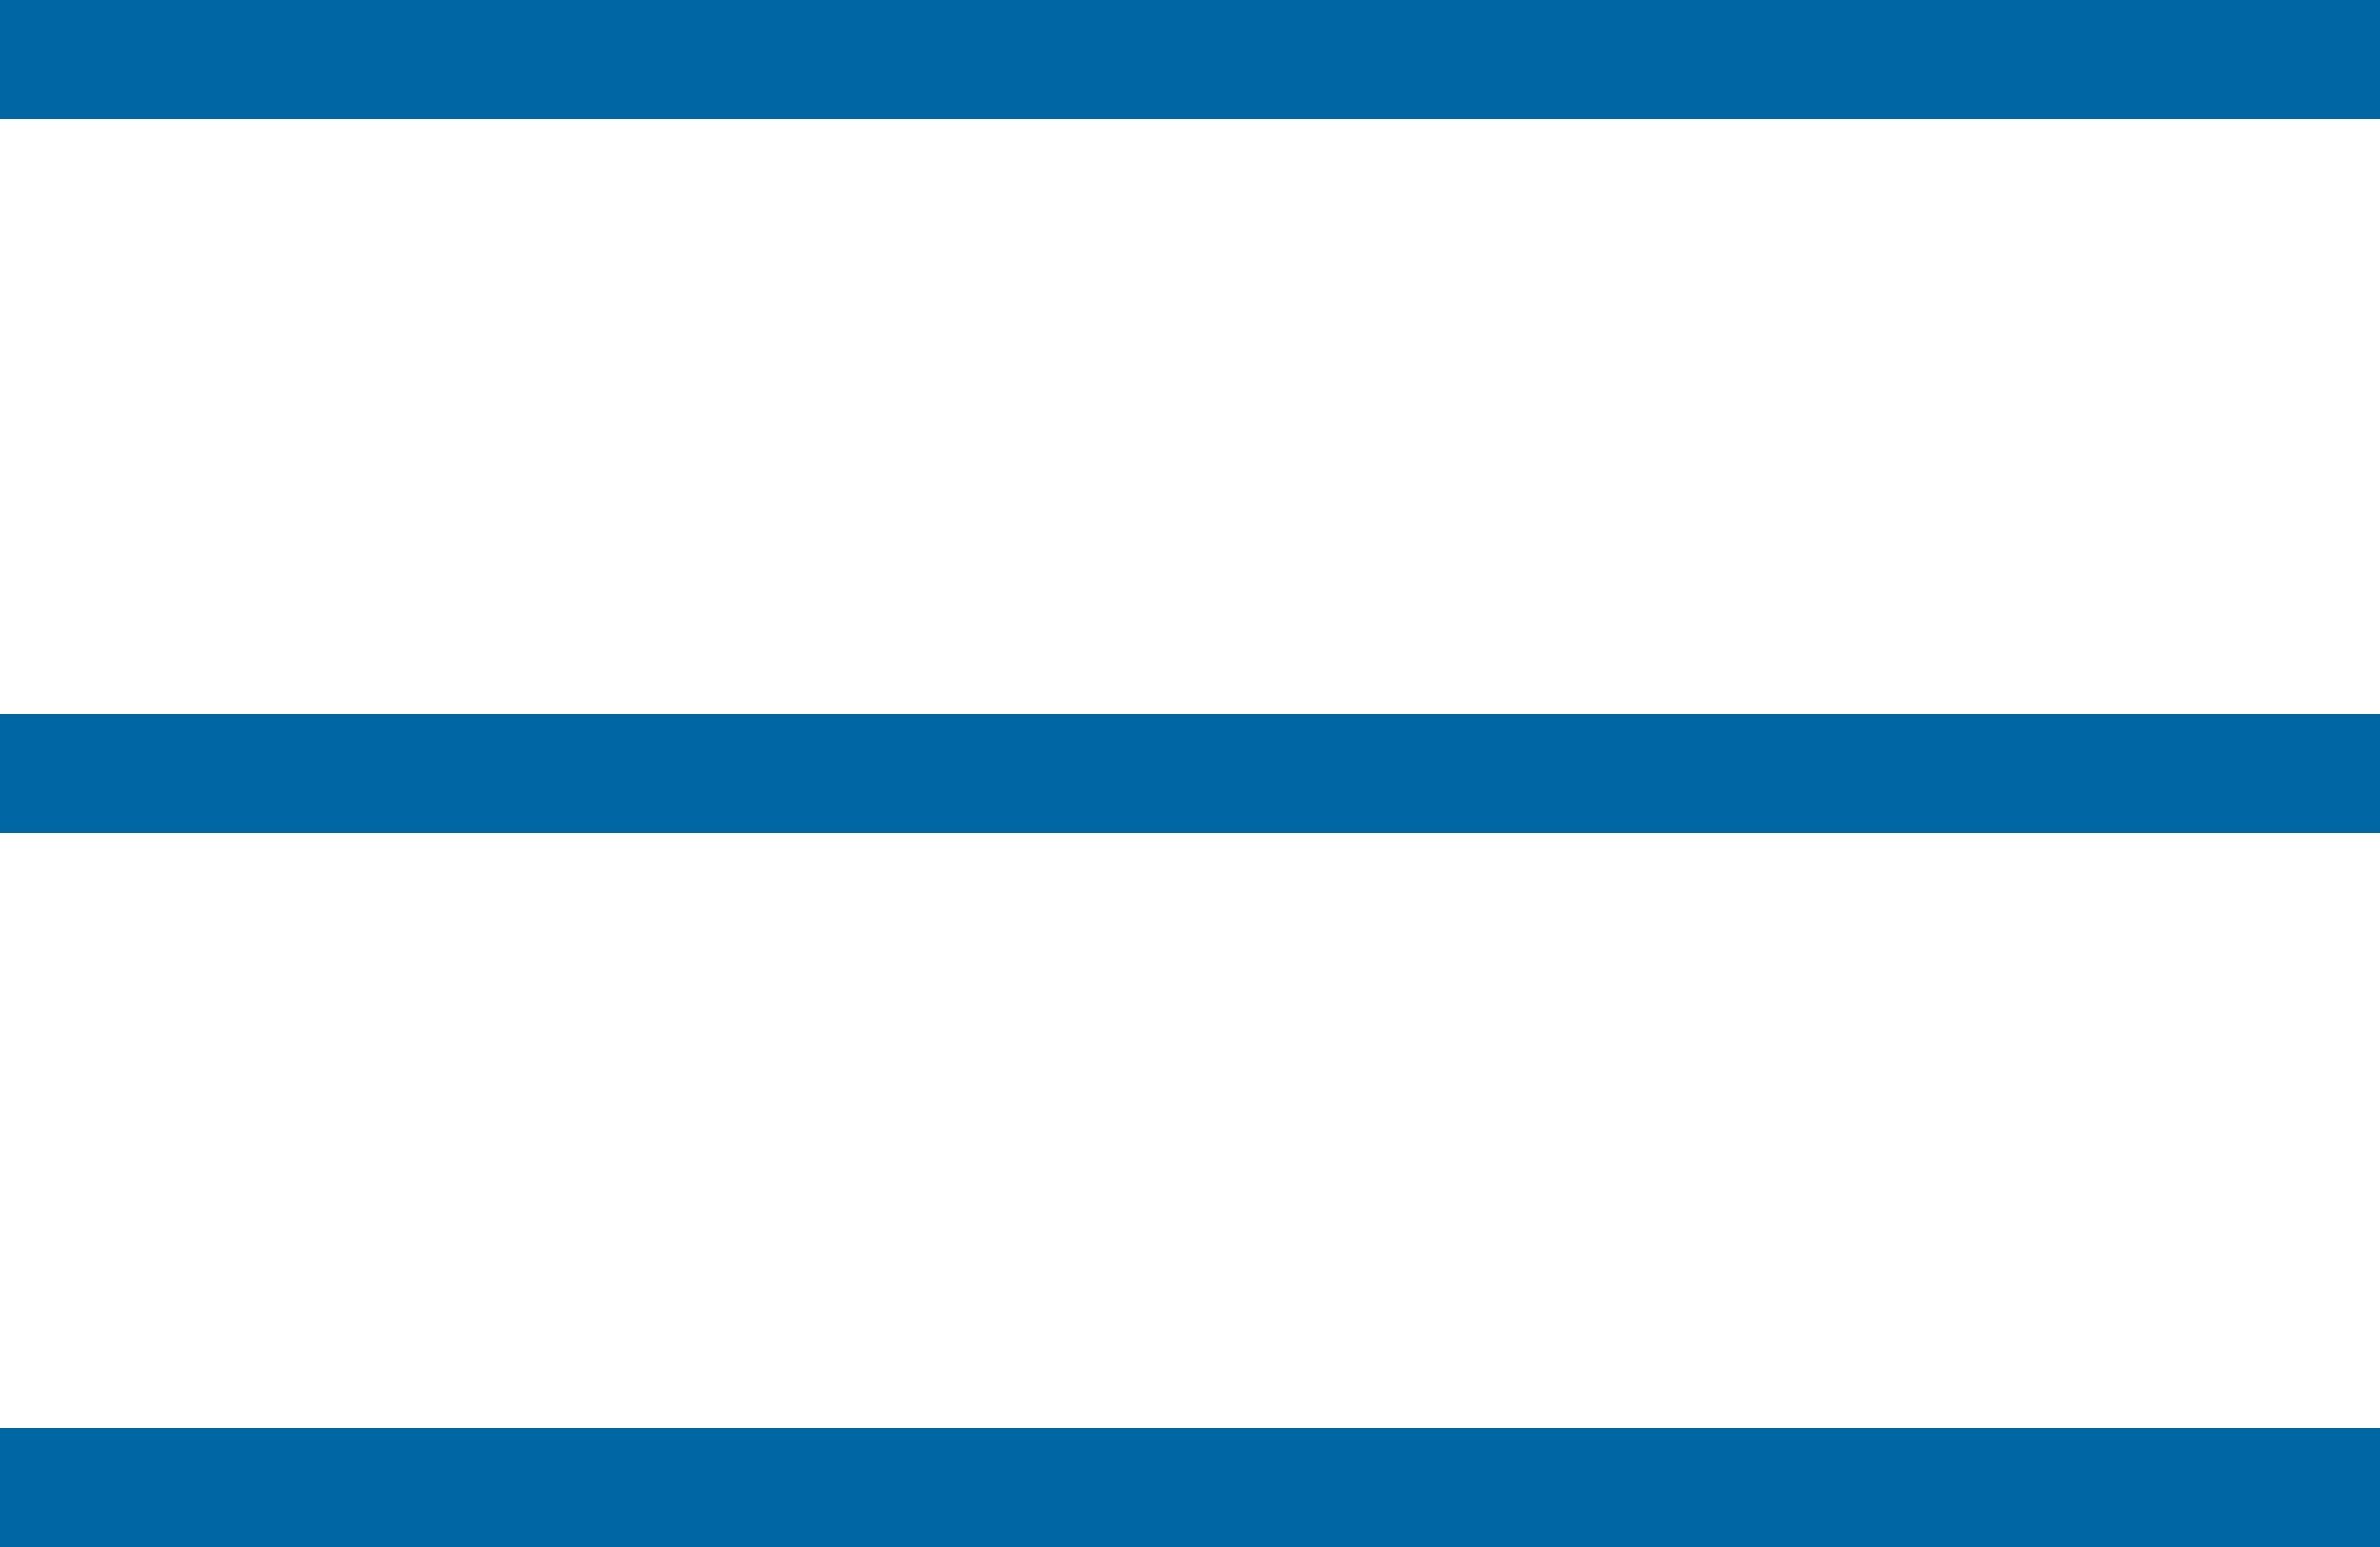
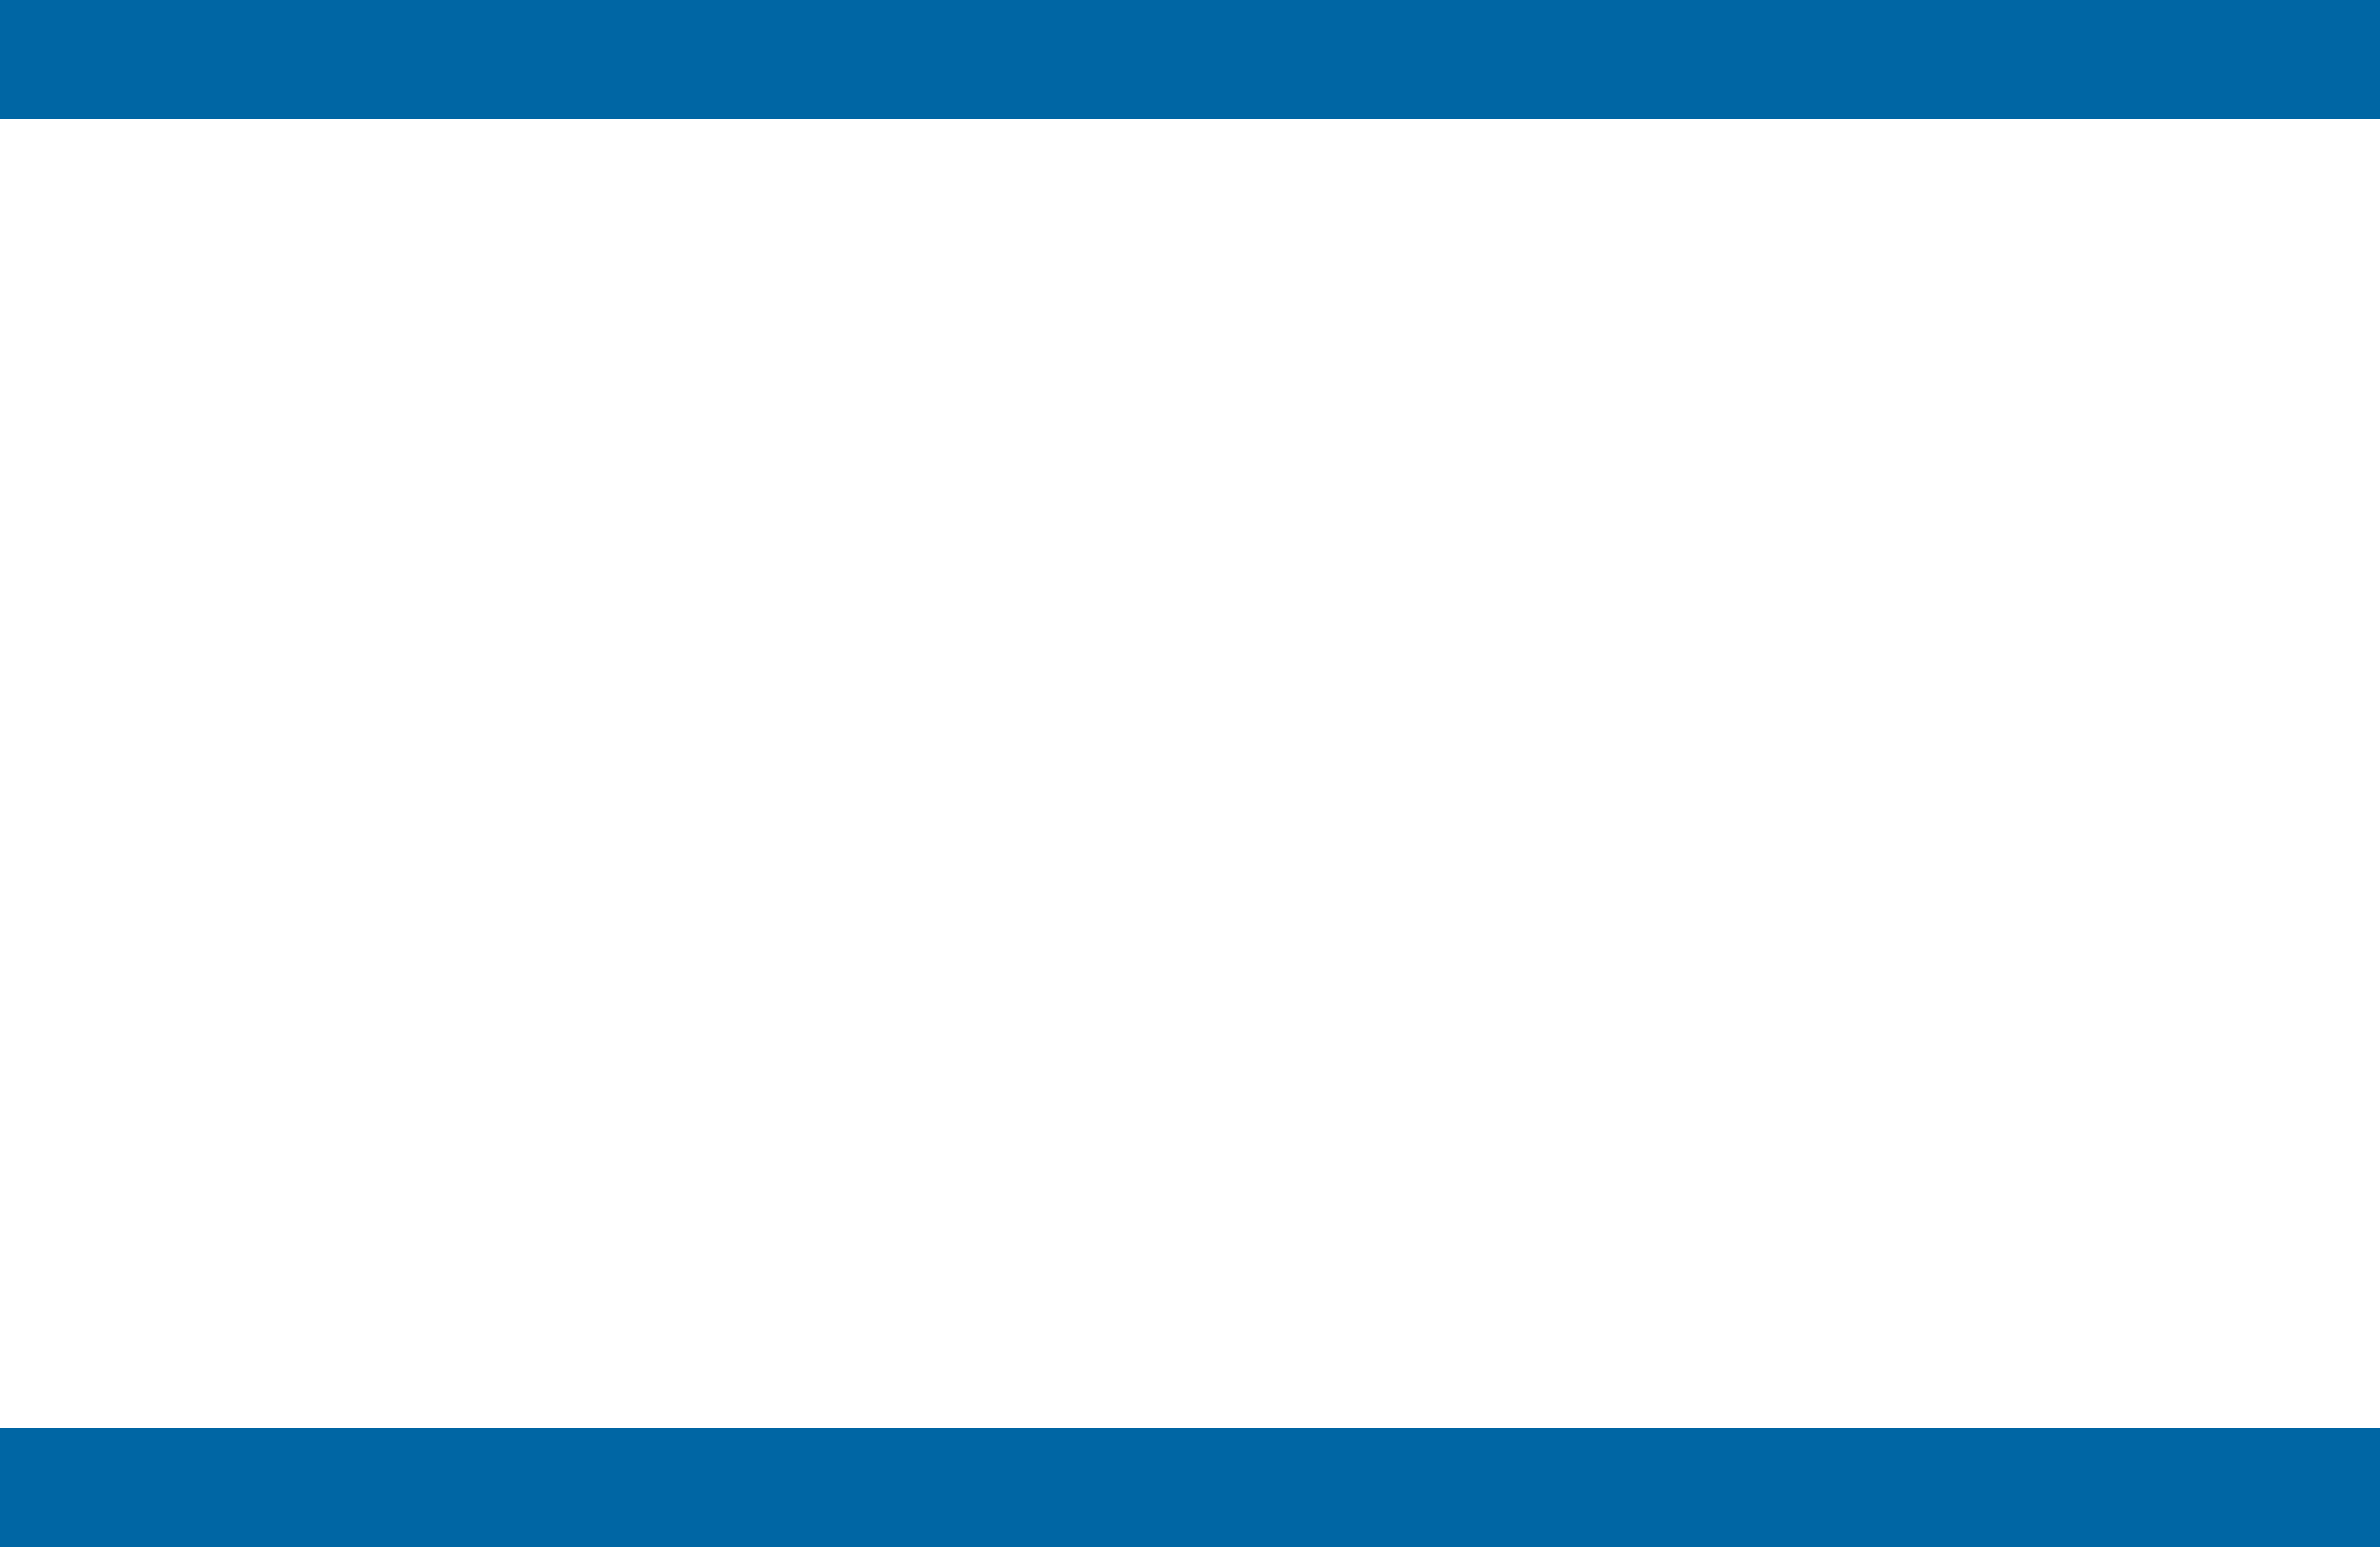
<svg xmlns="http://www.w3.org/2000/svg" width="20" height="13" viewBox="0 0 20 13" fill="none">
  <rect width="20" height="1" fill="#0066A4" />
-   <rect y="6" width="20" height="1" fill="#0066A4" />
  <rect y="12" width="20" height="1" fill="#0066A4" />
</svg>